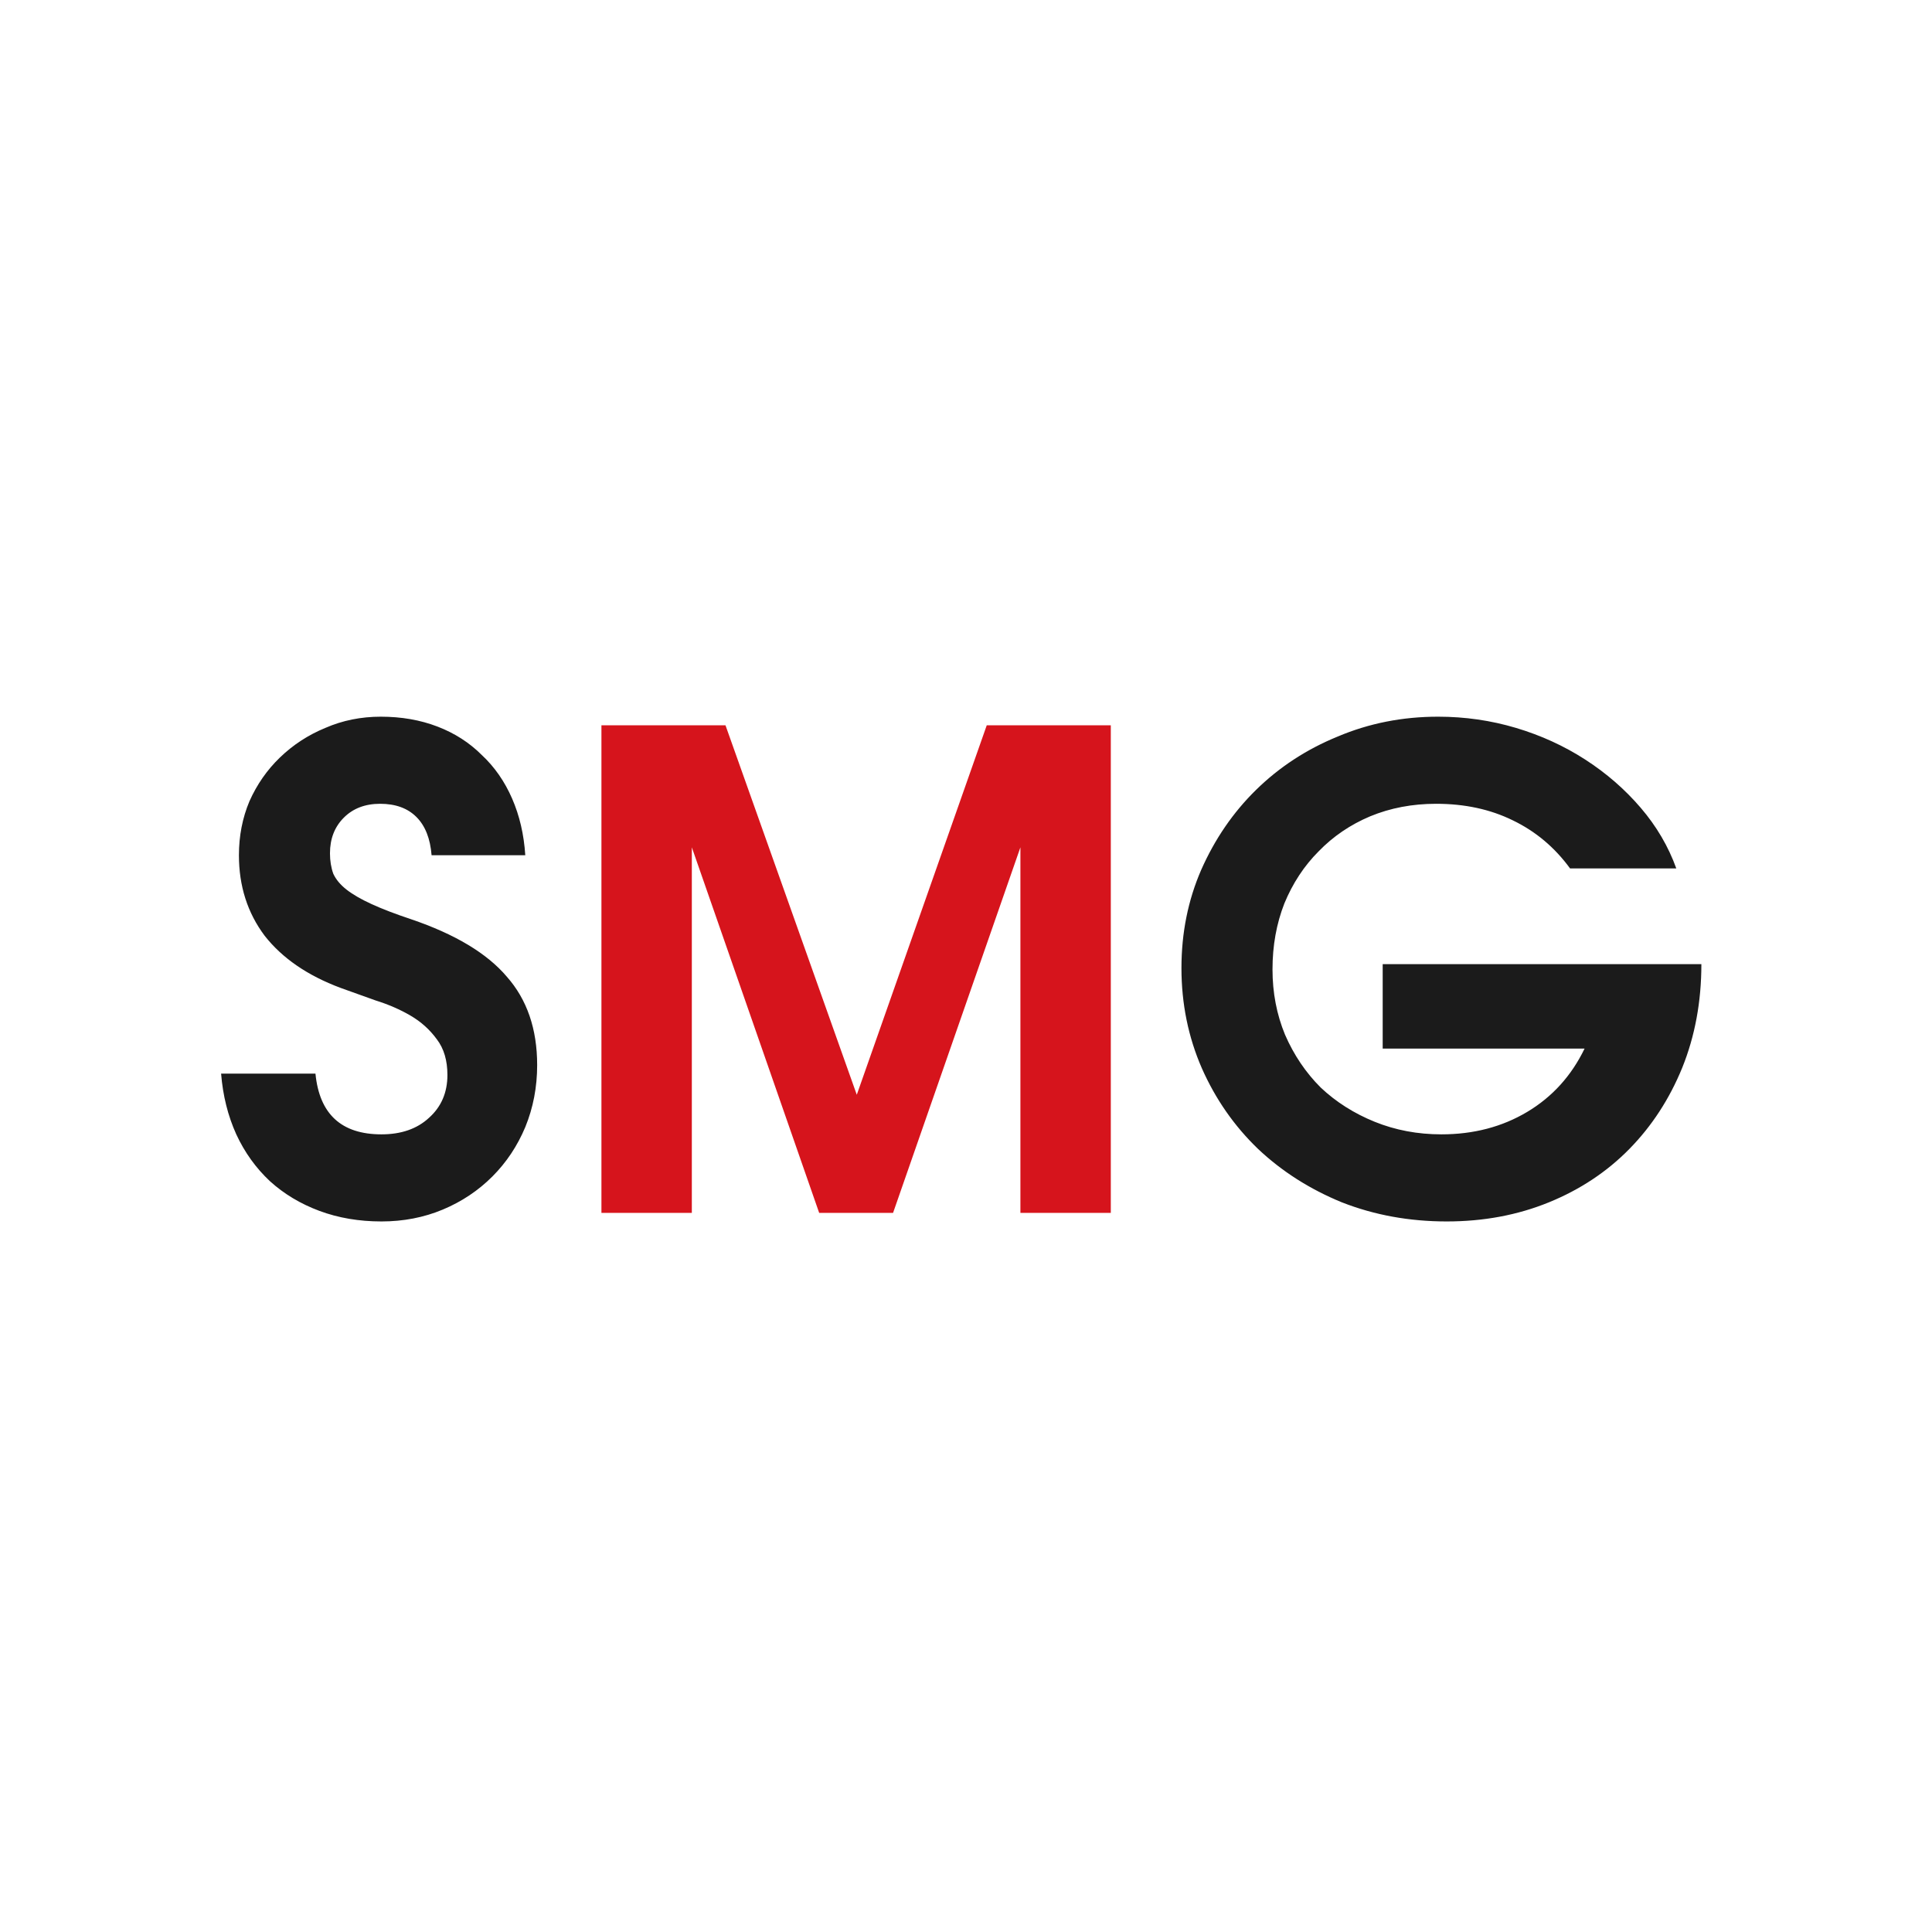
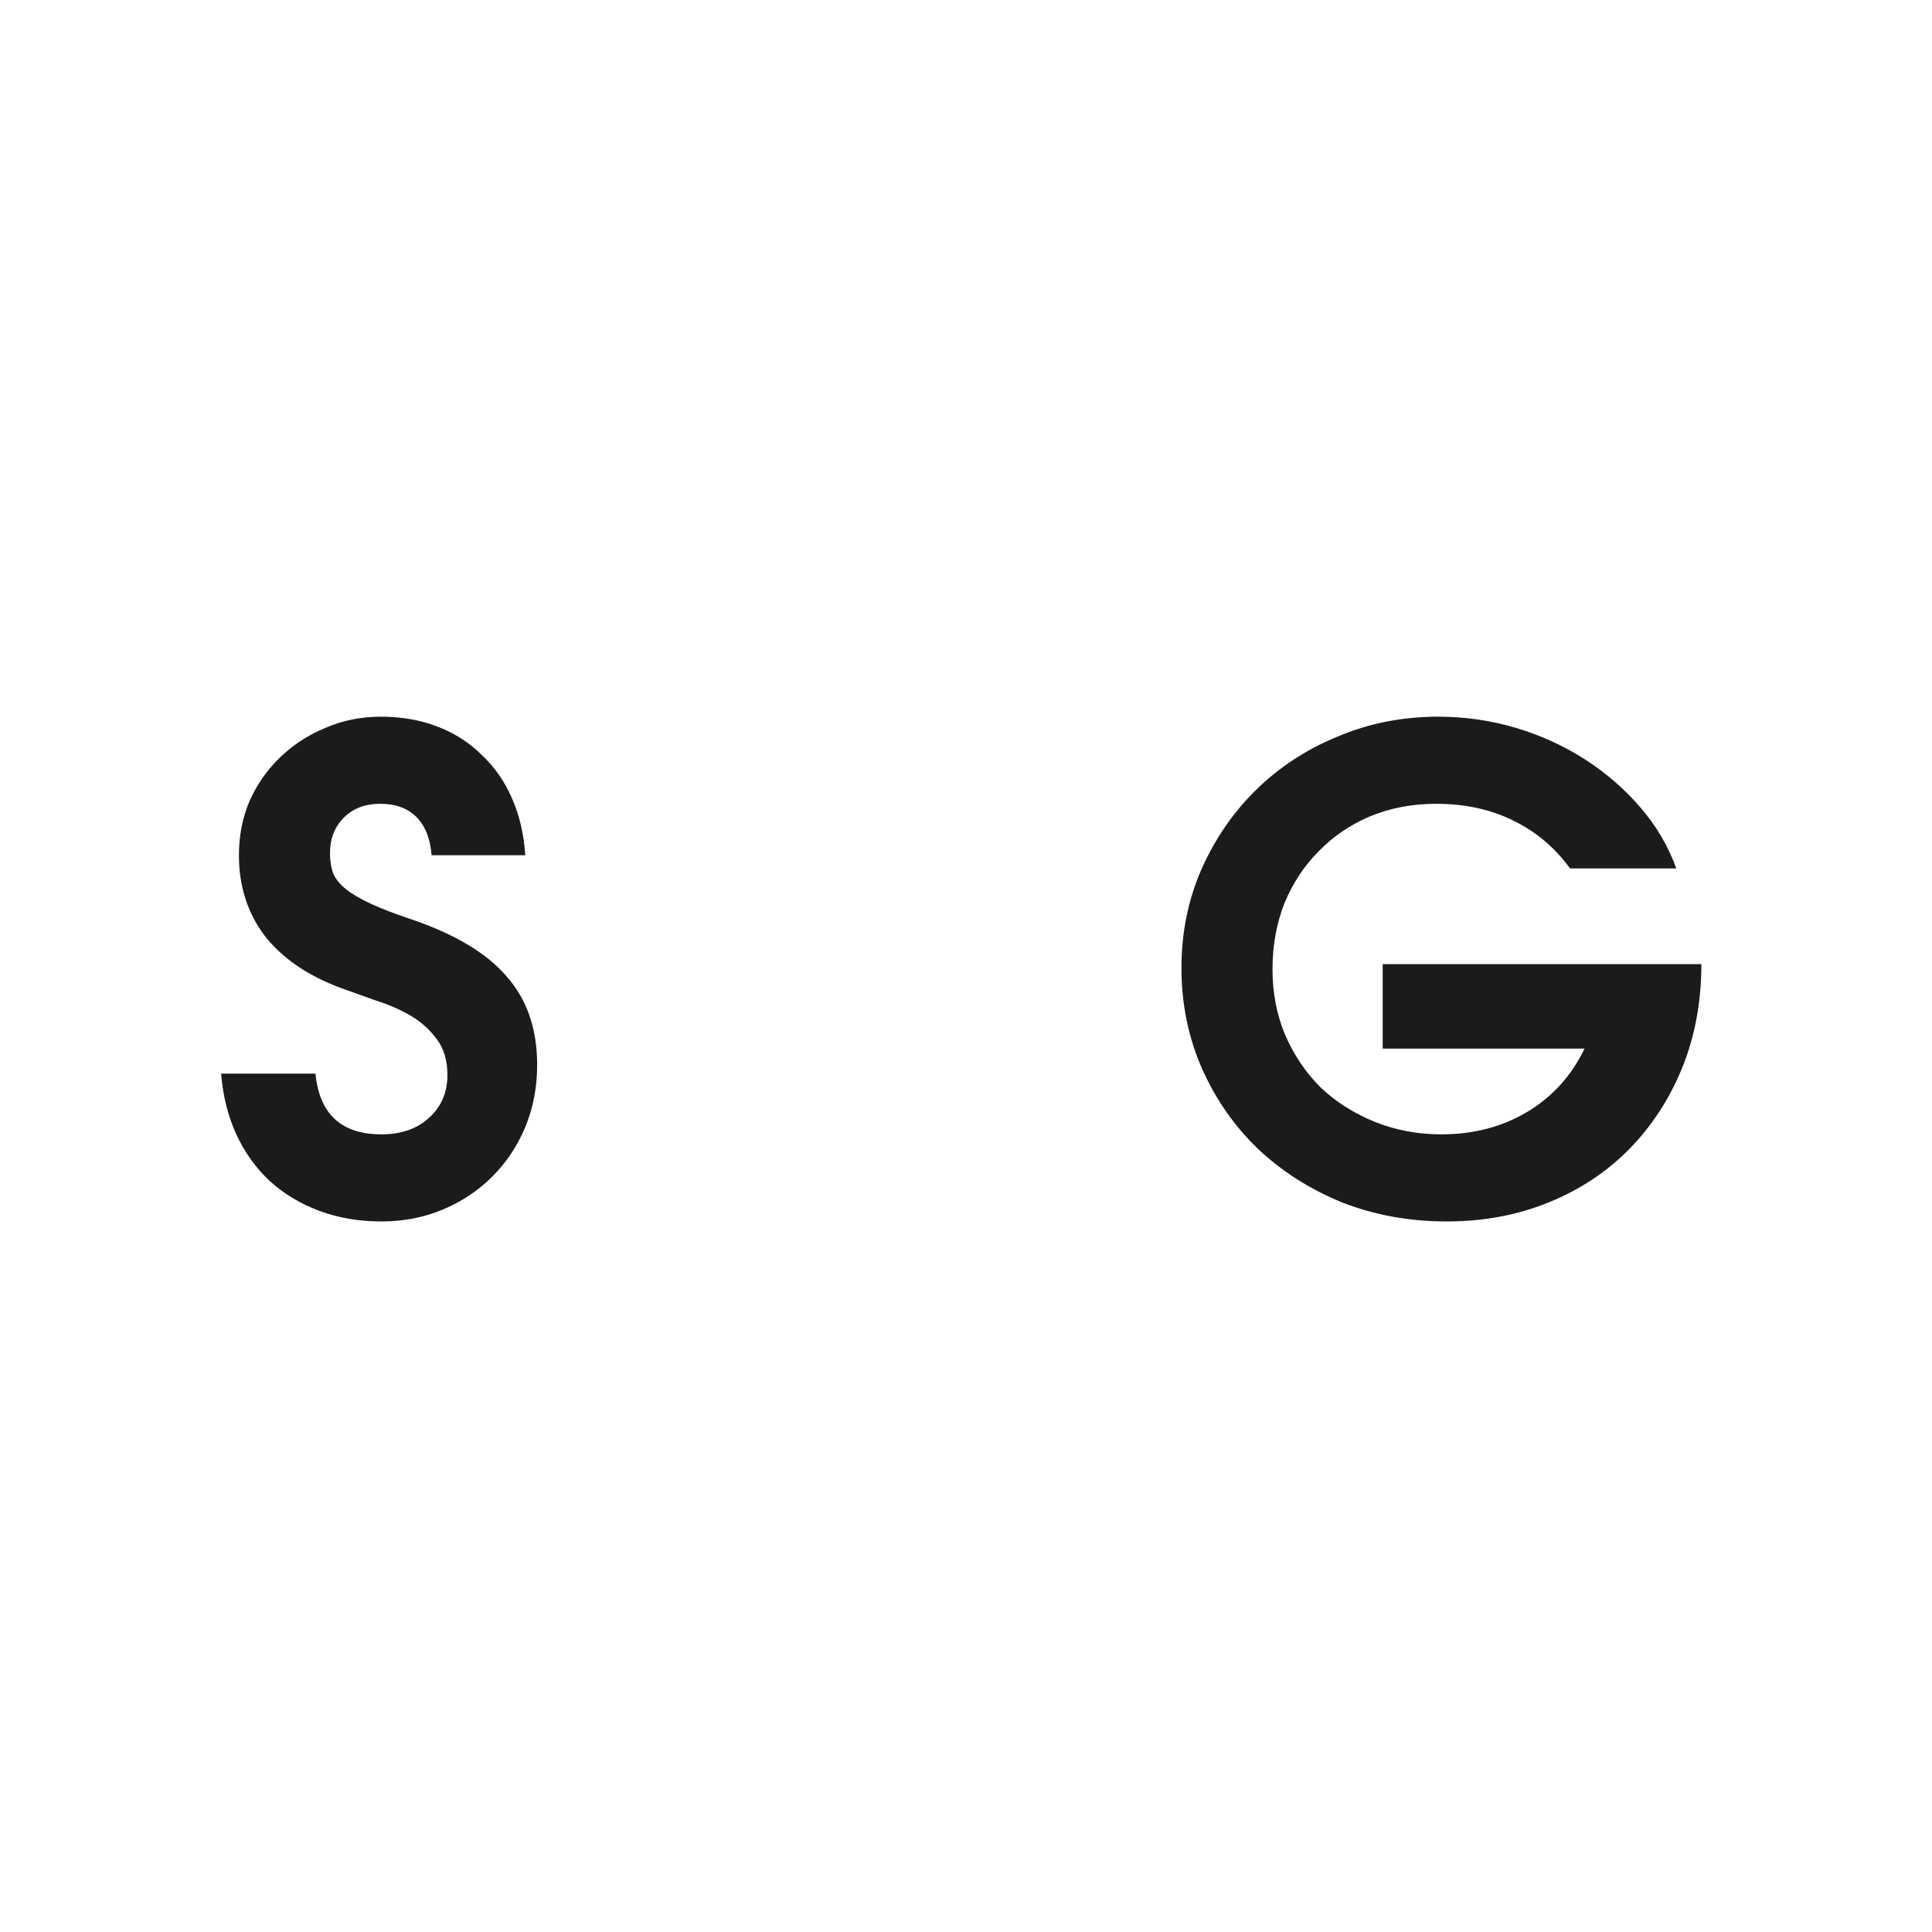
<svg xmlns="http://www.w3.org/2000/svg" width="180" height="180" viewBox="0 0 180 180" fill="none">
-   <rect width="180" height="180" fill="white" />
  <path d="M29.391 100.029C29.76 103.8 31.809 105.685 35.538 105.685C37.382 105.685 38.858 105.172 39.964 104.148C41.112 103.123 41.685 101.791 41.685 100.152C41.685 98.8 41.358 97.693 40.702 96.833C40.046 95.931 39.227 95.193 38.243 94.62C37.259 94.046 36.173 93.575 34.985 93.206C33.837 92.796 32.751 92.407 31.727 92.038C28.653 90.89 26.297 89.272 24.657 87.181C23.059 85.05 22.26 82.55 22.26 79.682C22.26 77.879 22.588 76.198 23.244 74.641C23.94 73.084 24.883 71.731 26.071 70.584C27.301 69.395 28.715 68.473 30.313 67.817C31.911 67.121 33.633 66.772 35.477 66.772C37.403 66.772 39.165 67.08 40.763 67.695C42.362 68.309 43.734 69.19 44.882 70.338C46.071 71.444 47.013 72.797 47.71 74.395C48.407 75.993 48.816 77.755 48.939 79.682H40.21C40.087 78.124 39.616 76.936 38.796 76.116C37.977 75.297 36.849 74.887 35.415 74.887C34.022 74.887 32.895 75.317 32.034 76.178C31.174 77.038 30.743 78.145 30.743 79.497C30.743 80.194 30.846 80.829 31.051 81.403C31.297 81.936 31.706 82.427 32.28 82.878C32.854 83.329 33.633 83.78 34.616 84.231C35.6 84.681 36.829 85.153 38.304 85.644C42.403 87.038 45.374 88.821 47.218 90.993C49.103 93.124 50.046 95.87 50.046 99.23C50.046 101.279 49.677 103.205 48.939 105.009C48.202 106.771 47.177 108.308 45.866 109.619C44.554 110.93 43.017 111.955 41.255 112.693C39.493 113.43 37.587 113.799 35.538 113.799C33.448 113.799 31.522 113.471 29.76 112.816C27.997 112.16 26.461 111.238 25.149 110.049C23.838 108.82 22.793 107.365 22.014 105.685C21.235 103.963 20.764 102.078 20.6 100.029H29.391ZM128.822 89.825H158.513C158.513 93.308 157.919 96.525 156.731 99.476C155.542 102.386 153.903 104.906 151.813 107.037C149.723 109.168 147.223 110.828 144.313 112.016C141.403 113.205 138.227 113.799 134.785 113.799C131.301 113.799 128.043 113.205 125.011 112.016C122.019 110.787 119.416 109.127 117.203 107.037C114.99 104.906 113.249 102.406 111.978 99.537C110.708 96.628 110.073 93.513 110.073 90.194C110.073 86.915 110.687 83.862 111.917 81.034C113.187 78.165 114.888 75.686 117.019 73.596C119.191 71.465 121.732 69.805 124.642 68.617C127.551 67.387 130.666 66.772 133.986 66.772C136.485 66.772 138.903 67.121 141.239 67.817C143.575 68.514 145.727 69.498 147.694 70.768C149.661 72.038 151.382 73.534 152.858 75.256C154.333 76.977 155.44 78.862 156.177 80.911H146.28C144.846 78.944 143.063 77.448 140.932 76.424C138.842 75.399 136.465 74.887 133.801 74.887C131.588 74.887 129.539 75.276 127.654 76.055C125.81 76.833 124.211 77.919 122.859 79.313C121.507 80.665 120.441 82.284 119.662 84.169C118.925 86.054 118.556 88.103 118.556 90.317C118.556 92.489 118.945 94.517 119.724 96.402C120.543 98.287 121.65 99.927 123.043 101.32C124.478 102.673 126.158 103.738 128.084 104.517C130.01 105.295 132.08 105.685 134.293 105.685C137.285 105.685 139.948 104.988 142.284 103.595C144.62 102.201 146.403 100.234 147.633 97.693H128.822V89.825Z" fill="#1B1B1B" />
-   <path d="M56.034 67.572H67.591L79.824 101.996L91.934 67.572H103.491V113H95.069V78.944L83.205 113H76.32L64.456 78.944V113H56.034V67.572Z" fill="#D6141C" />
</svg>